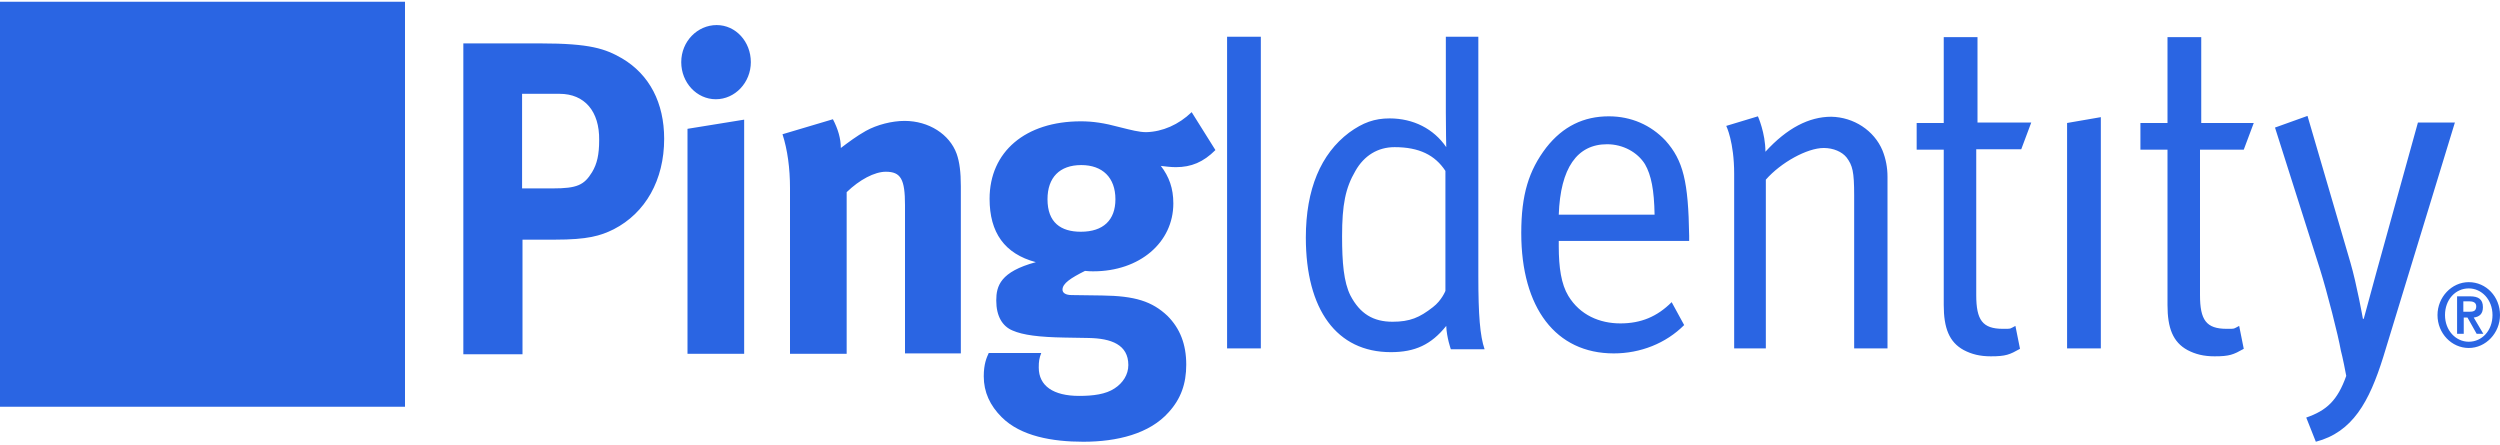
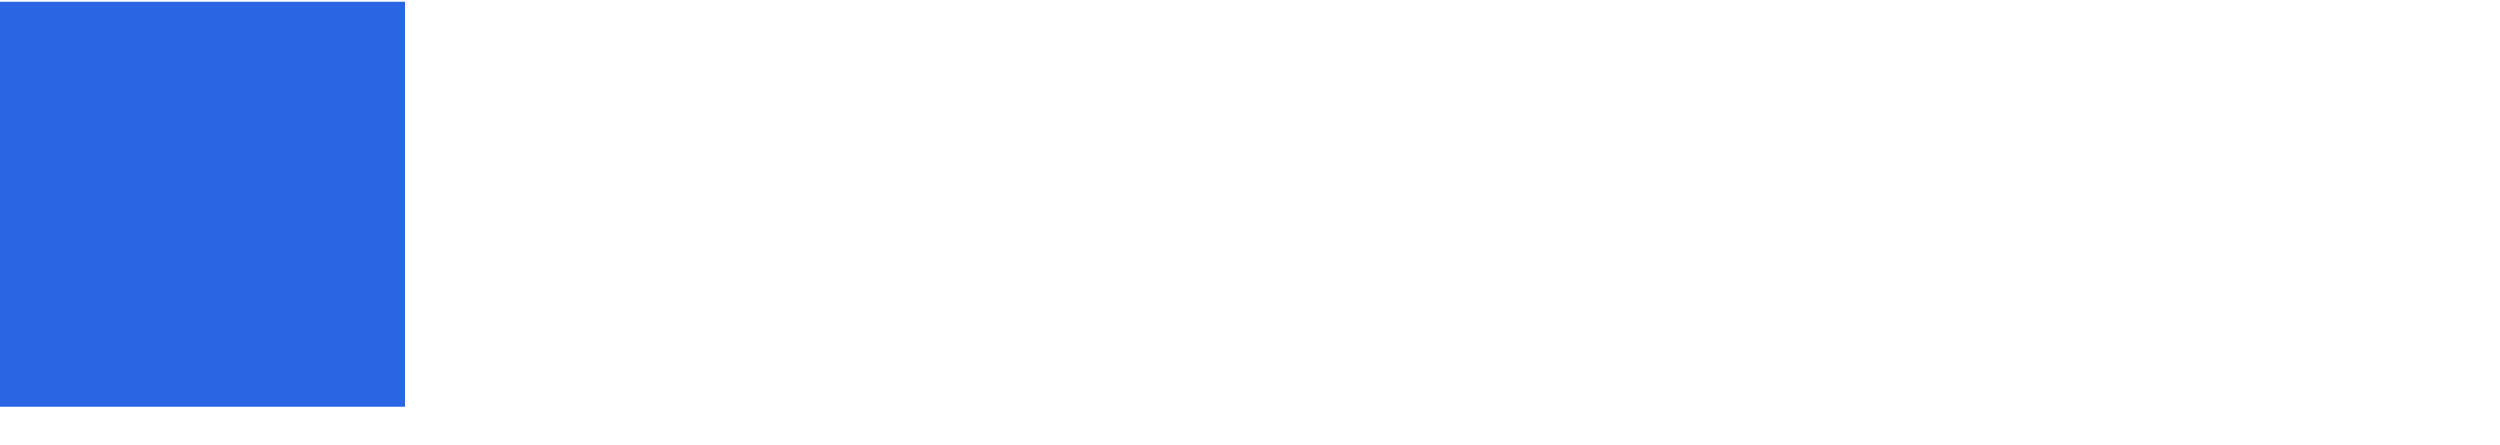
<svg xmlns="http://www.w3.org/2000/svg" width="191" height="34" viewBox="0 0 191 34" fill="none">
  <path d="M0 31.075H30.942V0.133H0V31.075Z" fill="#2A65E3" />
-   <path d="M157.925 9.396L160.504 8.95V26.618H157.925V9.396ZM168.08 11.402V22.543C168.08 24.453 168.557 25.122 170.117 25.122C170.818 25.122 170.627 25.122 171.072 24.899L171.423 26.65C170.627 27.096 170.34 27.223 169.194 27.223C168.367 27.223 167.73 27.064 167.125 26.745C166.011 26.14 165.597 25.058 165.597 23.307V11.434H163.528V9.396H165.597V2.838H168.175V9.396H172.187L171.423 11.434H168.08V11.402ZM188.612 26.109C187.626 26.109 186.798 25.249 186.798 24.071C186.798 22.893 187.594 22.034 188.612 22.034C189.599 22.034 190.427 22.893 190.427 24.071C190.427 25.249 189.631 26.109 188.612 26.109ZM188.612 21.556C187.307 21.556 186.225 22.703 186.225 24.071C186.225 25.472 187.307 26.586 188.612 26.586C189.918 26.586 191 25.44 191 24.071C191 22.671 189.949 21.556 188.612 21.556ZM188.199 23.849V23.021H188.644C188.899 23.021 189.185 23.084 189.185 23.403C189.185 23.785 188.931 23.817 188.644 23.817H188.199V23.849ZM189.695 23.466C189.695 22.862 189.345 22.639 188.708 22.639H187.721V25.504H188.23V24.262H188.517L189.217 25.504H189.727L188.994 24.262C189.44 24.199 189.695 23.976 189.695 23.466ZM187.562 9.332L182.087 27.255C181.004 30.724 179.731 33.016 176.93 33.749L176.197 31.902C177.757 31.361 178.585 30.597 179.253 28.719C178.999 27.35 178.84 26.777 178.84 26.777C178.649 25.663 177.789 22.289 177.248 20.57L173.81 9.746L176.293 8.855L179.572 20.06C180.049 21.684 180.527 24.358 180.527 24.358H180.59C180.59 24.358 181.195 22.13 181.577 20.729L184.729 9.364H187.562V9.332ZM110.43 22.225C110.43 22.225 110.143 22.957 109.475 23.466C108.456 24.262 107.724 24.581 106.387 24.581C104.923 24.581 103.904 23.976 103.172 22.575C102.662 21.556 102.535 20.06 102.535 18.055C102.535 15.636 102.79 14.362 103.554 13.057C104.222 11.879 105.273 11.242 106.546 11.242C108.424 11.242 109.634 11.847 110.43 13.057V22.225ZM112.945 2.807H110.462V8.568C110.462 9.81 110.493 11.242 110.493 11.242C109.538 9.842 107.979 9.046 106.164 9.046C105.018 9.046 104.127 9.364 103.076 10.128C100.912 11.752 99.766 14.458 99.766 18.15C99.766 23.657 102.121 26.904 106.26 26.904C108.106 26.904 109.348 26.331 110.493 24.899C110.525 25.79 110.844 26.682 110.844 26.682H113.422C113.072 25.663 112.945 24.071 112.945 21.111V2.807ZM151.081 9.364H155.187L154.424 11.402H150.985V22.543C150.985 24.453 151.463 25.122 153.023 25.122C153.723 25.122 153.532 25.122 153.978 24.899L154.328 26.65C153.532 27.096 153.246 27.223 152.1 27.223C151.272 27.223 150.635 27.064 150.03 26.745C148.916 26.14 148.502 25.058 148.502 23.307V11.434H146.433V9.396H148.502V2.838H151.081V9.364ZM143.823 11.497C144.078 12.134 144.205 12.802 144.205 13.503V26.618H141.658V14.935C141.658 13.089 141.531 12.643 141.085 12.038C140.735 11.593 140.067 11.306 139.334 11.306C138.061 11.306 136.056 12.42 134.91 13.726V26.618H132.49V13.28C132.49 10.829 131.885 9.619 131.885 9.619L134.305 8.887C134.305 8.887 134.878 10.16 134.878 11.593C136.533 9.778 138.22 8.919 139.907 8.919C141.626 8.95 143.186 9.969 143.823 11.497ZM119.089 16.399C119.216 12.834 120.489 11.02 122.781 11.02C123.991 11.02 125.105 11.624 125.678 12.548C126.155 13.375 126.378 14.521 126.41 16.399H119.089ZM122.909 8.887C120.999 8.887 119.407 9.651 118.134 11.274C116.797 13.025 116.224 14.871 116.224 17.8C116.224 23.53 118.866 27 123.29 27C125.328 27 127.27 26.236 128.67 24.835L127.715 23.084C126.601 24.199 125.36 24.708 123.8 24.708C122.208 24.708 120.712 24.071 119.821 22.607C119.28 21.716 119.089 20.442 119.089 18.819V18.405H129.052V18.023C128.989 13.885 128.607 12.261 127.238 10.733C126.124 9.555 124.628 8.887 122.909 8.887ZM93.749 26.618H96.328V2.807H93.749V26.618ZM91.043 8.568L92.858 11.465C91.935 12.388 91.011 12.771 89.834 12.771C89.42 12.771 88.974 12.707 88.688 12.675C89.324 13.503 89.643 14.394 89.643 15.54C89.643 18.532 87.064 20.729 83.531 20.729C83.34 20.729 83.212 20.729 82.894 20.697C81.812 21.238 81.175 21.652 81.175 22.129C81.175 22.384 81.43 22.543 81.875 22.543L84.199 22.575C86.714 22.607 88.019 23.021 89.197 24.135C90.152 25.09 90.629 26.3 90.629 27.859C90.629 29.324 90.216 30.47 89.293 31.488C87.828 33.144 85.345 33.749 82.767 33.749C80.411 33.749 77.992 33.335 76.527 31.87C75.636 30.979 75.159 29.96 75.159 28.751C75.159 27.796 75.381 27.318 75.54 26.968H79.552C79.392 27.382 79.361 27.605 79.361 28.082C79.361 29.483 80.475 30.247 82.448 30.247C83.531 30.247 84.486 30.12 85.154 29.674C85.791 29.26 86.205 28.623 86.205 27.891C86.205 26.331 84.9 25.854 83.18 25.822L81.334 25.79C79.392 25.758 78.151 25.599 77.355 25.249C76.591 24.931 76.114 24.167 76.114 22.957C76.114 21.843 76.432 20.761 79.138 20.029C76.75 19.392 75.604 17.768 75.604 15.19C75.604 11.593 78.342 9.269 82.576 9.269C83.499 9.269 84.358 9.396 85.536 9.714C86.427 9.937 87.032 10.097 87.573 10.097C88.815 10.065 90.056 9.523 91.043 8.568ZM63.635 9.11C64.017 9.842 64.24 10.574 64.24 11.306C64.876 10.829 65.418 10.415 66.15 10.001C67.009 9.523 68.155 9.237 69.11 9.237C70.957 9.237 72.548 10.256 73.089 11.752C73.312 12.389 73.408 13.152 73.408 14.235V27H69.142V15.667C69.142 13.694 68.824 13.121 67.678 13.121C66.818 13.121 65.672 13.726 64.685 14.681V27.032H60.356V14.362C60.356 12.866 60.165 11.434 59.783 10.256L63.635 9.11ZM56.854 9.141V27.032H52.525V9.842L56.854 9.141ZM41.288 3.316C45.108 3.316 46.254 3.73 47.527 4.462C49.628 5.703 50.742 7.868 50.742 10.606C50.742 13.757 49.31 16.272 46.891 17.514C45.872 18.023 44.885 18.309 42.402 18.309H39.919V27.064H35.399V3.316H41.288ZM82.608 12.611C80.952 12.611 80.029 13.566 80.029 15.222C80.029 17.004 81.048 17.705 82.576 17.705C84.295 17.705 85.218 16.813 85.218 15.222C85.218 13.566 84.231 12.611 82.608 12.611ZM42.752 7.168H39.887V14.394H42.243C44.089 14.394 44.63 14.139 45.235 13.152C45.617 12.516 45.776 11.816 45.776 10.701C45.808 8.505 44.662 7.168 42.752 7.168ZM54.753 1.915C56.218 1.915 57.364 3.189 57.364 4.748C57.364 6.308 56.154 7.582 54.69 7.582C53.225 7.582 52.047 6.308 52.047 4.748C52.047 3.157 53.289 1.915 54.753 1.915Z" fill="#2A65E3" />
</svg>